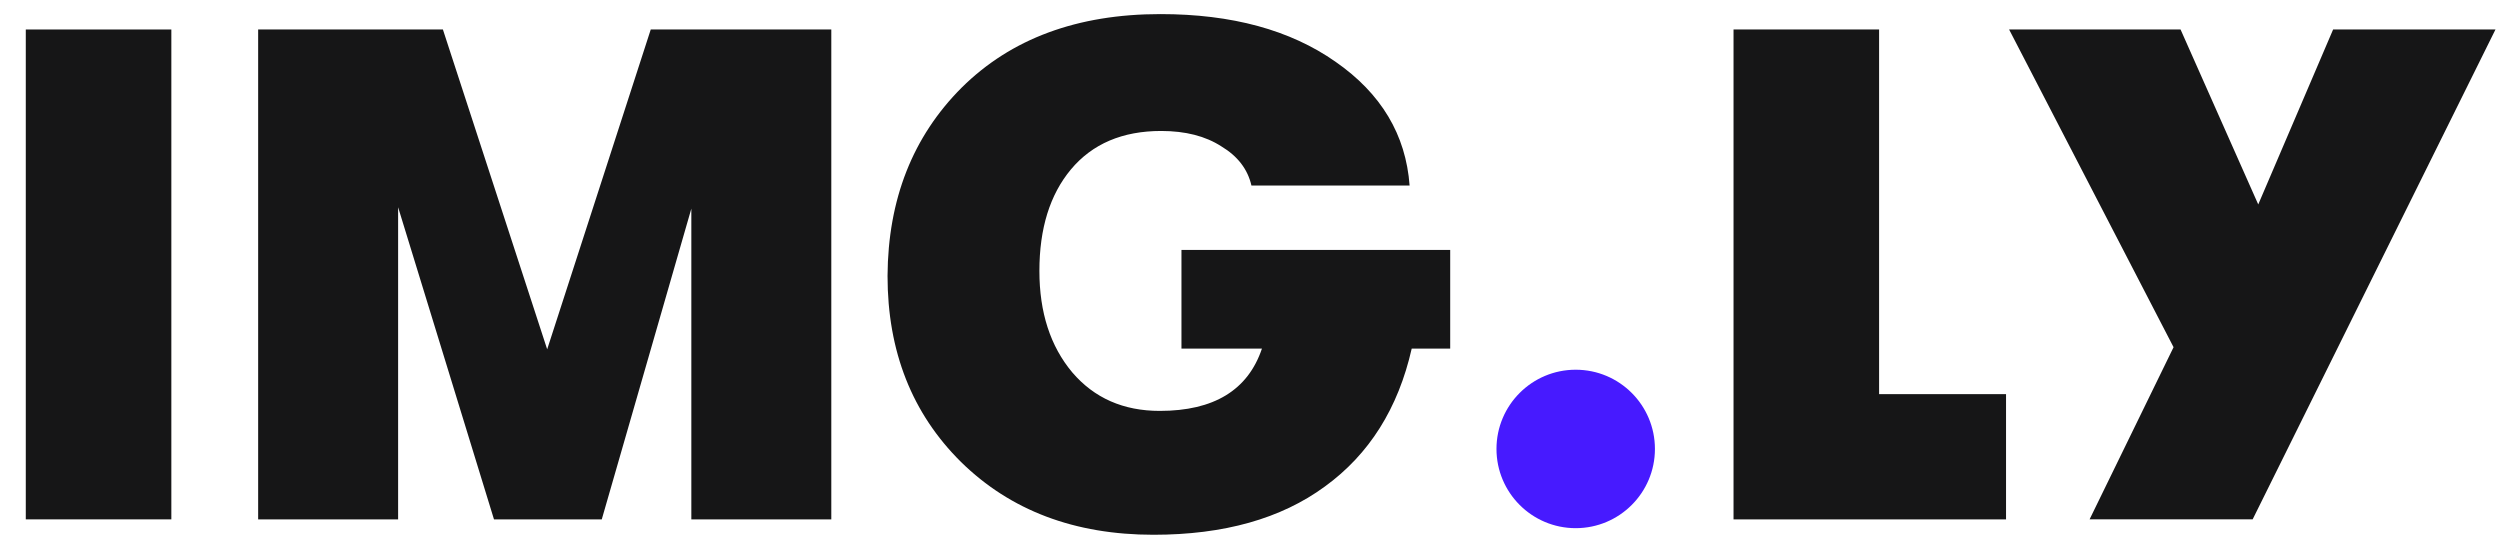
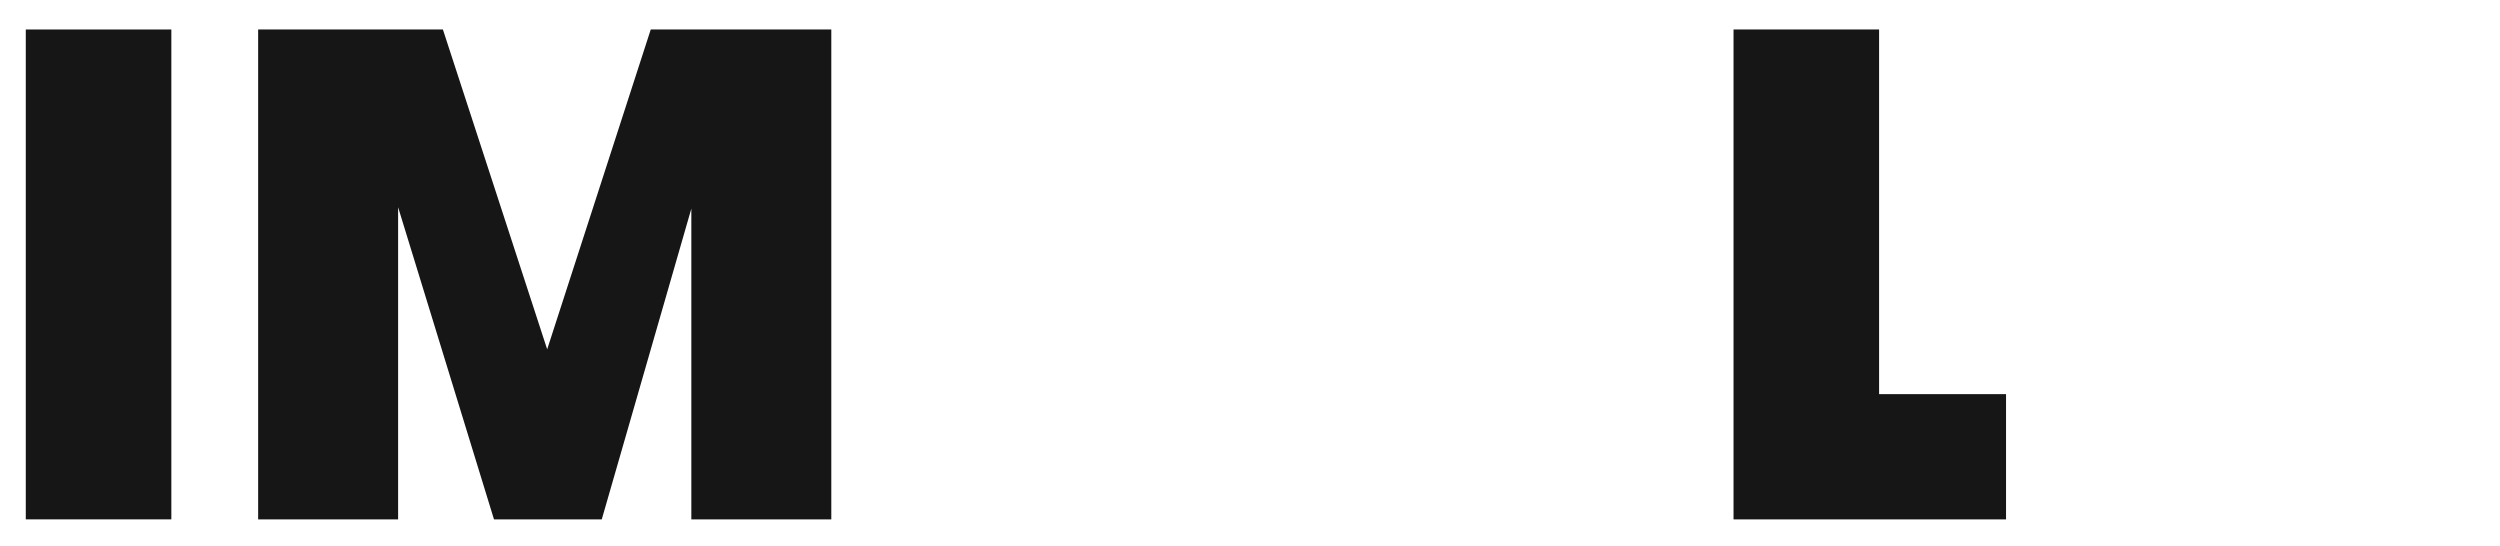
<svg xmlns="http://www.w3.org/2000/svg" fill="none" height="124" viewBox="0 0 568 124" width="568">
  <g fill="#161617">
    <path d="m5.858 118v-111.3h33.072v111.3z" />
    <path d="m58.651 118v-111.3h41.976l23.691 72.663 23.532-72.663h41.022v111.3h-31.8v-70.596l-20.352 70.596h-24.486l-21.783-70.914v70.914z" />
-     <path d="m329.485 56.785v22.419h-8.745c-3.074 13.568-9.646 24.009-19.716 31.323-9.964 7.314-22.949 10.971-38.955 10.971-17.914 0-32.489-5.512-43.725-16.536-11.13-11.024-16.695-25.122-16.695-42.294.106-17.384 5.724-31.641 16.854-42.771 11.236-11.13 26.288-16.695 45.156-16.695 16.218 0 29.468 3.604 39.75 10.812 10.388 7.208 16.006 16.589 16.854 28.143h-35.934c-.848-3.71-3.127-6.678-6.837-8.904-3.604-2.332-8.162-3.498-13.674-3.498-8.798 0-15.635 2.915-20.511 8.745-4.77 5.724-7.155 13.409-7.155 23.055 0 9.434 2.491 17.119 7.473 23.055 4.982 5.83 11.607 8.745 19.875 8.745 12.296 0 20.034-4.717 23.214-14.151h-18.285v-22.419z" />
  </g>
-   <circle cx="358" cy="102" fill="#471aff" r="18" />
  <path d="m393.858 118v-111.3h33.072v82.839h28.842v28.461z" fill="#161617" />
-   <path d="m530.085 6.7h36.888l-55.173 111.3h-37.047l19.08-39.114-37.365-72.186h38.955l17.649 39.75z" fill="#161617" />
</svg>